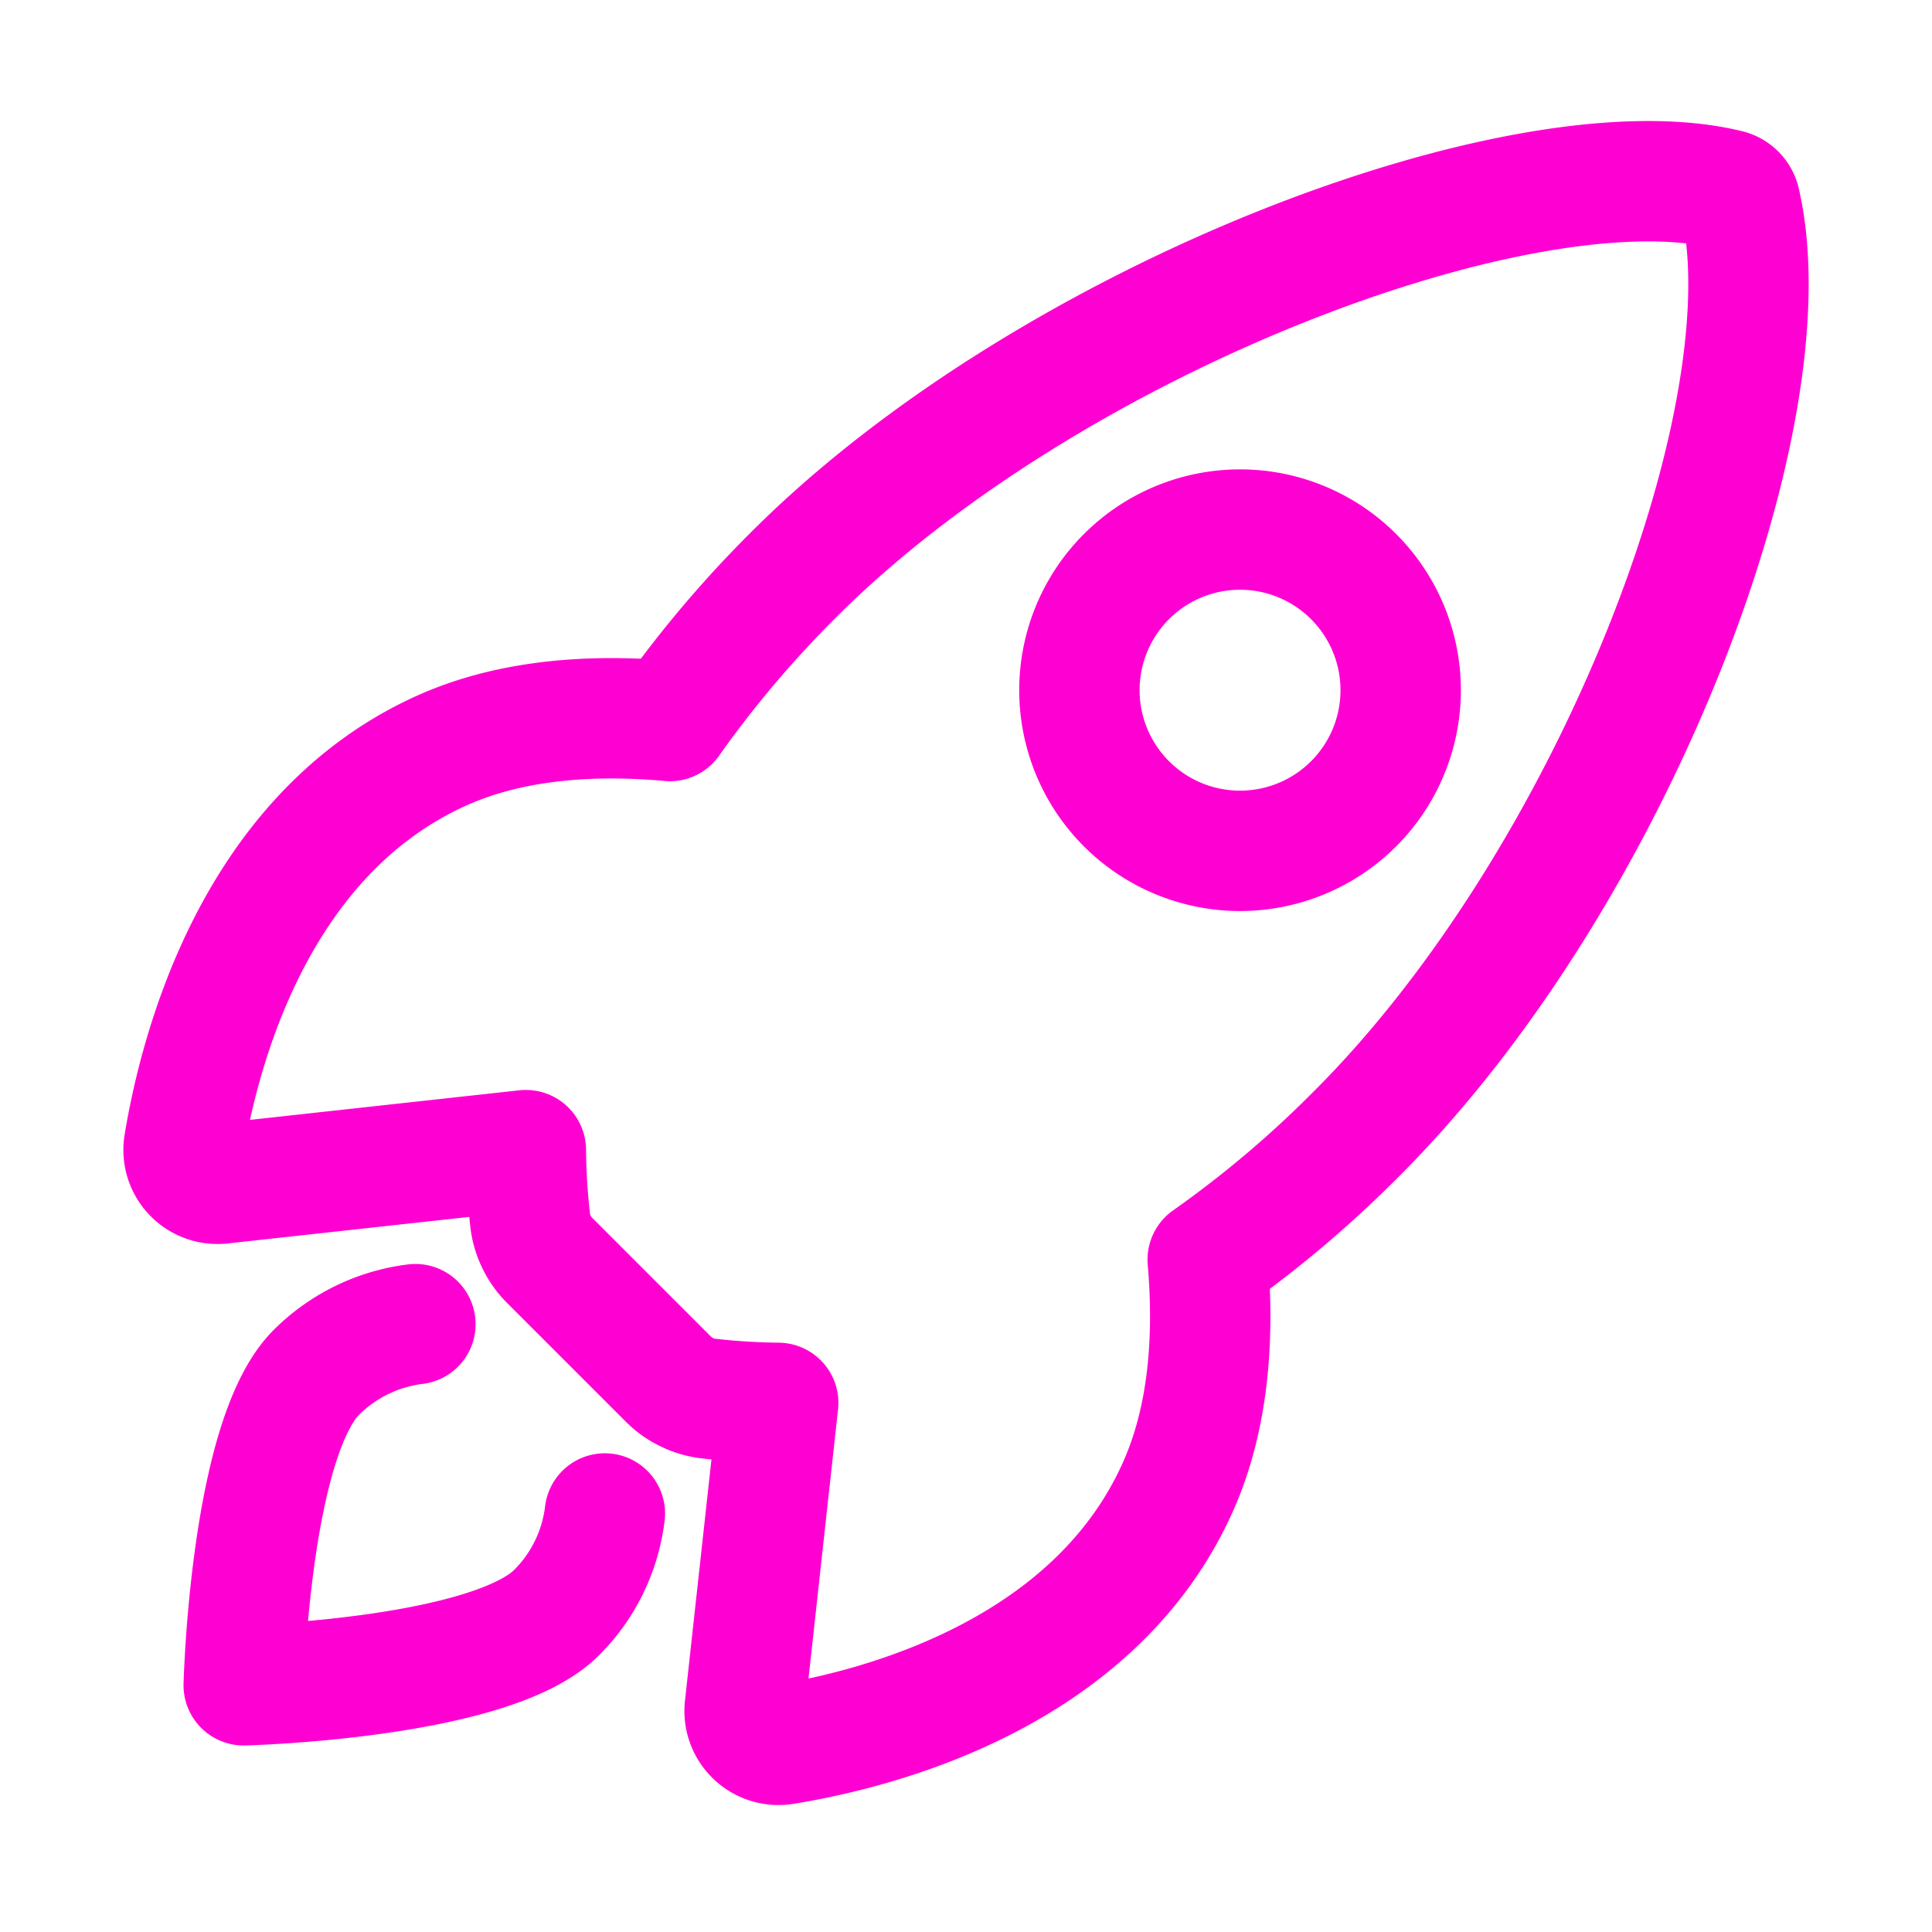
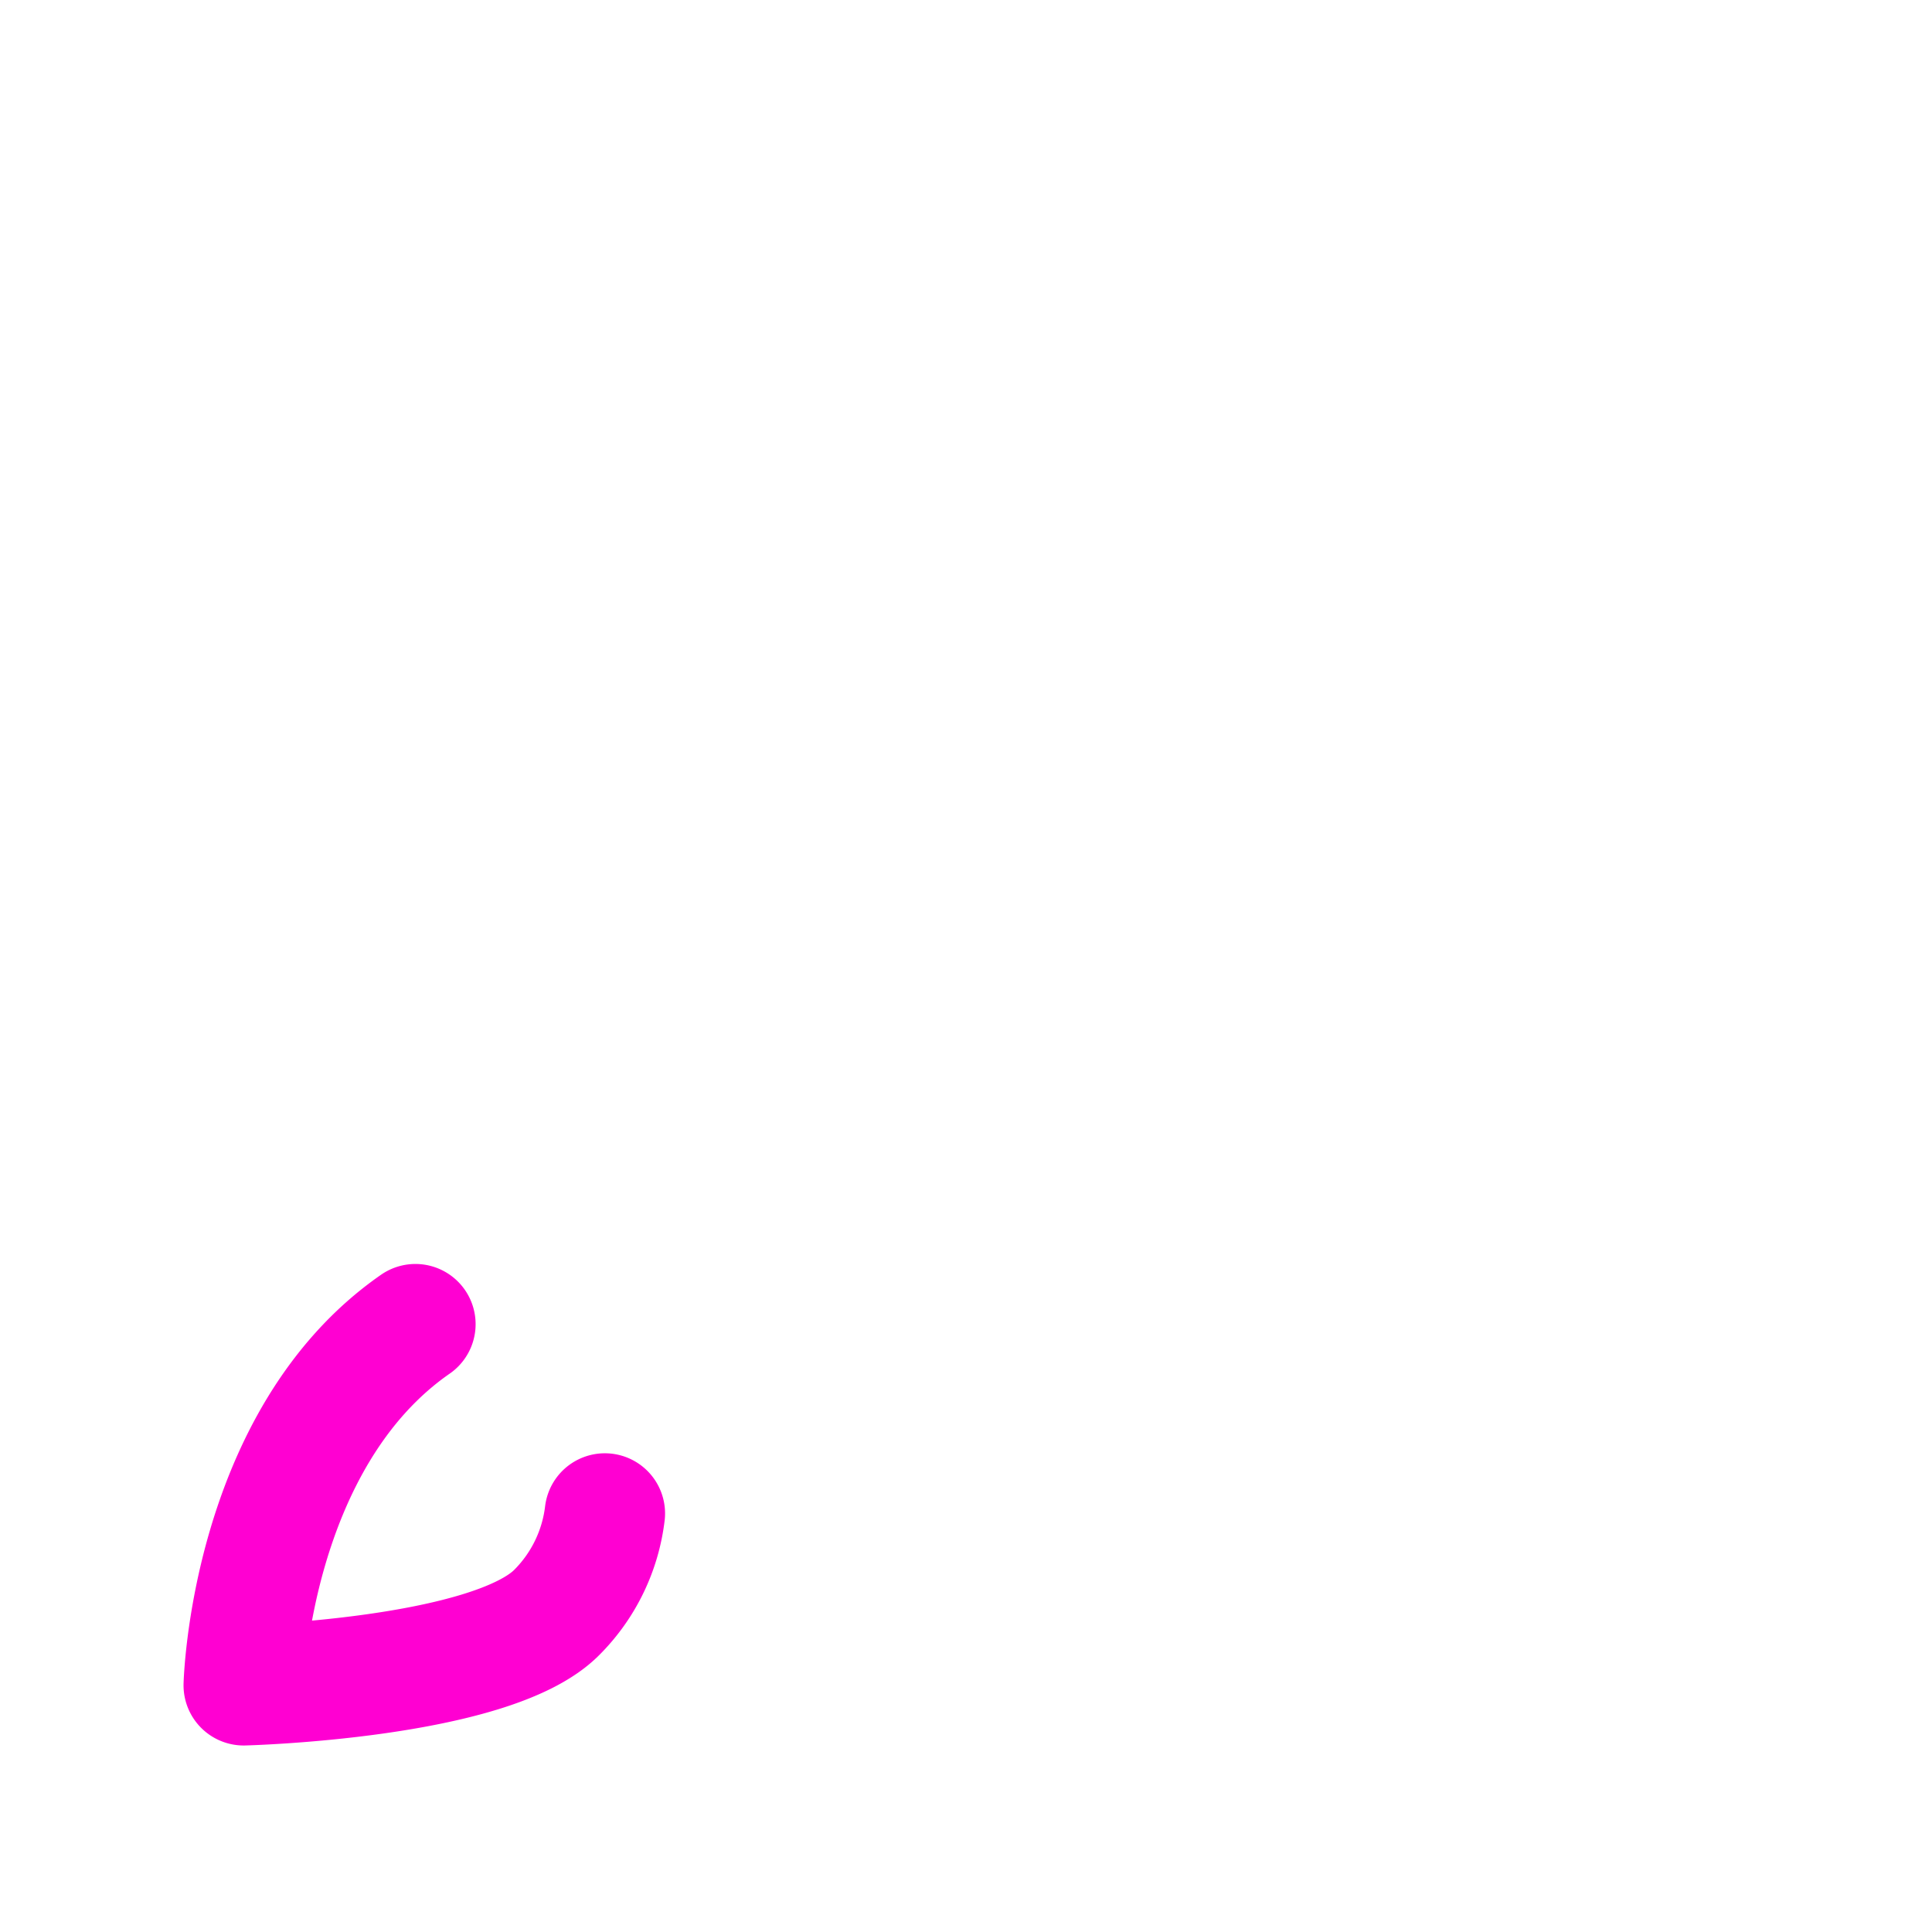
<svg xmlns="http://www.w3.org/2000/svg" width="65" height="65" fill="none">
-   <path d="M58.548 6.81a.557.557 0 0 0-.418-.429c-6.882-1.683-22.781 4.315-31.404 12.931a37.337 37.337 0 0 0-4.188 4.946c-2.658-.24-5.316-.038-7.578.95-6.39 2.81-8.25 10.147-8.769 13.297a1.139 1.139 0 0 0 1.24 1.317l10.261-1.127c.007.774.054 1.547.14 2.316.053.532.29 1.028.67 1.404l3.973 3.973c.376.38.873.617 1.405.67.764.086 1.533.132 2.302.14l-1.125 10.251a1.14 1.14 0 0 0 1.315 1.24c3.151-.507 10.504-2.366 13.298-8.755.987-2.265 1.19-4.91.962-7.555a37.209 37.209 0 0 0 4.96-4.188c8.654-8.606 14.614-24.155 12.956-31.38ZM37.899 27.043a5.404 5.404 0 1 1 7.642-7.644 5.404 5.404 0 0 1-7.642 7.644Z" stroke="#FF00D2" stroke-width="4.05" stroke-linecap="round" stroke-linejoin="round" />
-   <path d="M13.976 44.55a5.703 5.703 0 0 0-3.335 1.625C8.411 48.413 8.2 56.7 8.2 56.7s8.292-.211 10.524-2.444a5.661 5.661 0 0 0 1.626-3.337" stroke="#FF00D2" stroke-width="4.05" stroke-linecap="round" stroke-linejoin="round" />
+   <path d="M13.976 44.55C8.411 48.413 8.2 56.7 8.2 56.7s8.292-.211 10.524-2.444a5.661 5.661 0 0 0 1.626-3.337" stroke="#FF00D2" stroke-width="4.05" stroke-linecap="round" stroke-linejoin="round" />
</svg>